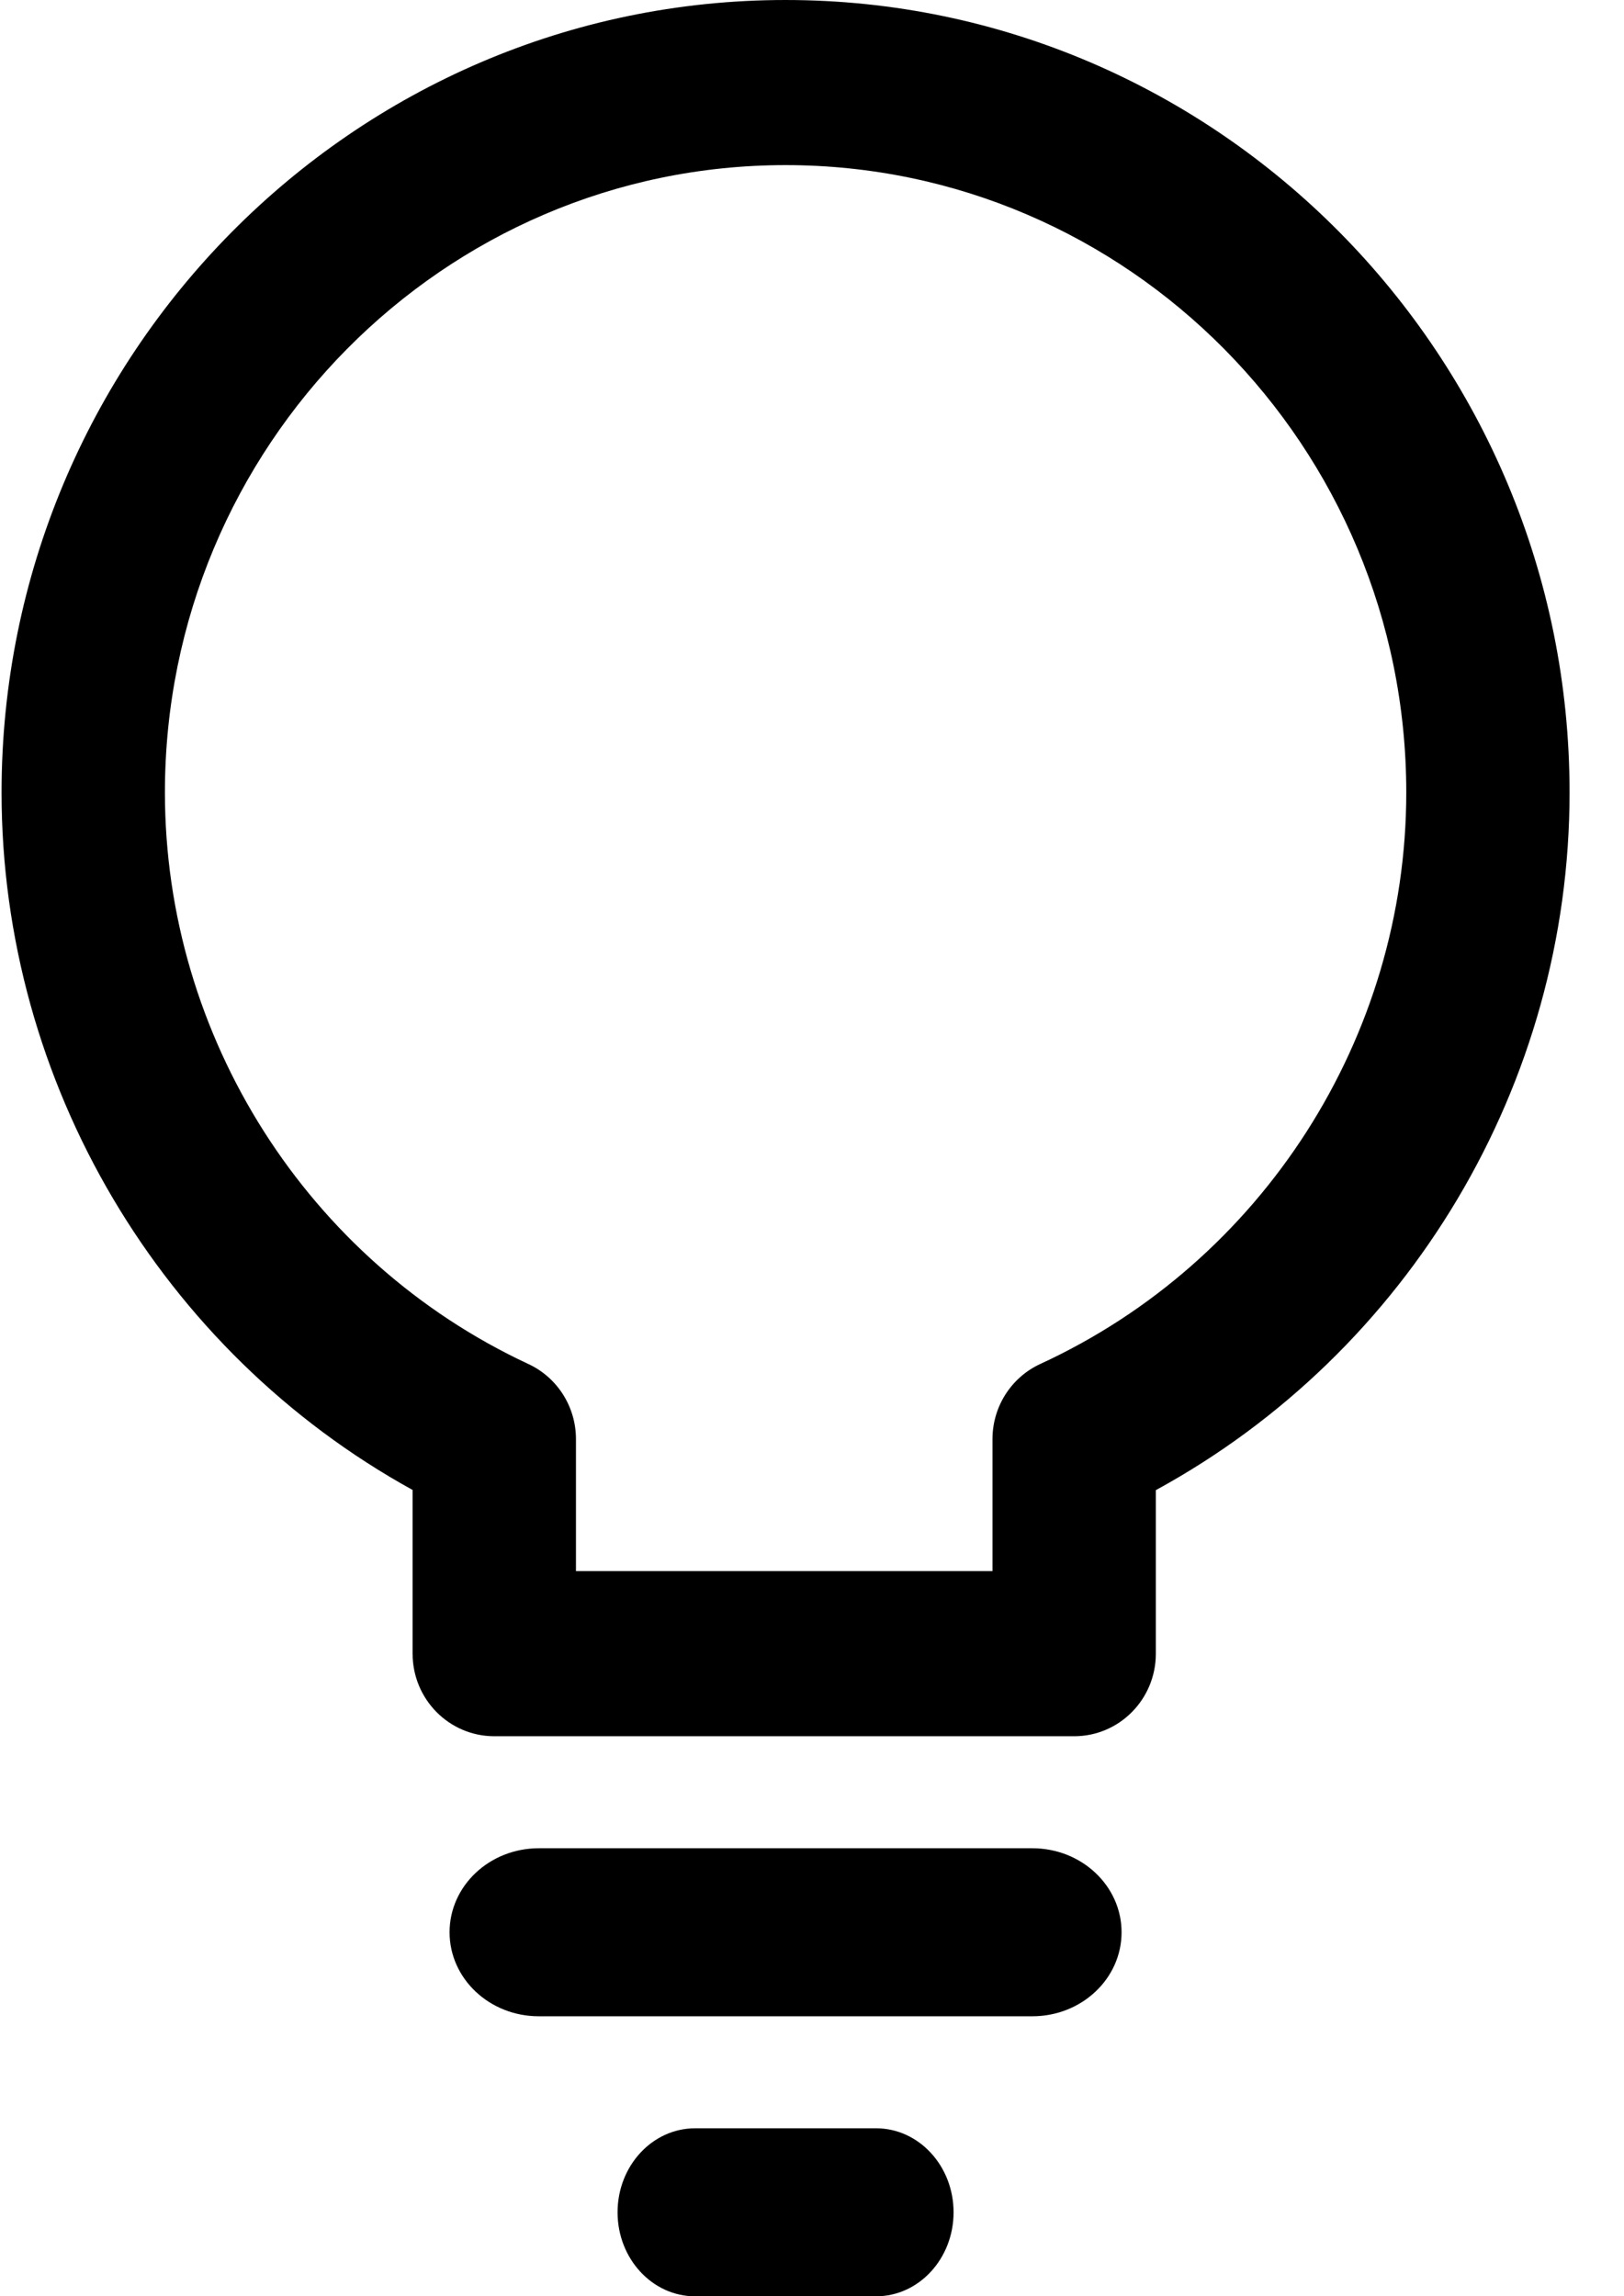
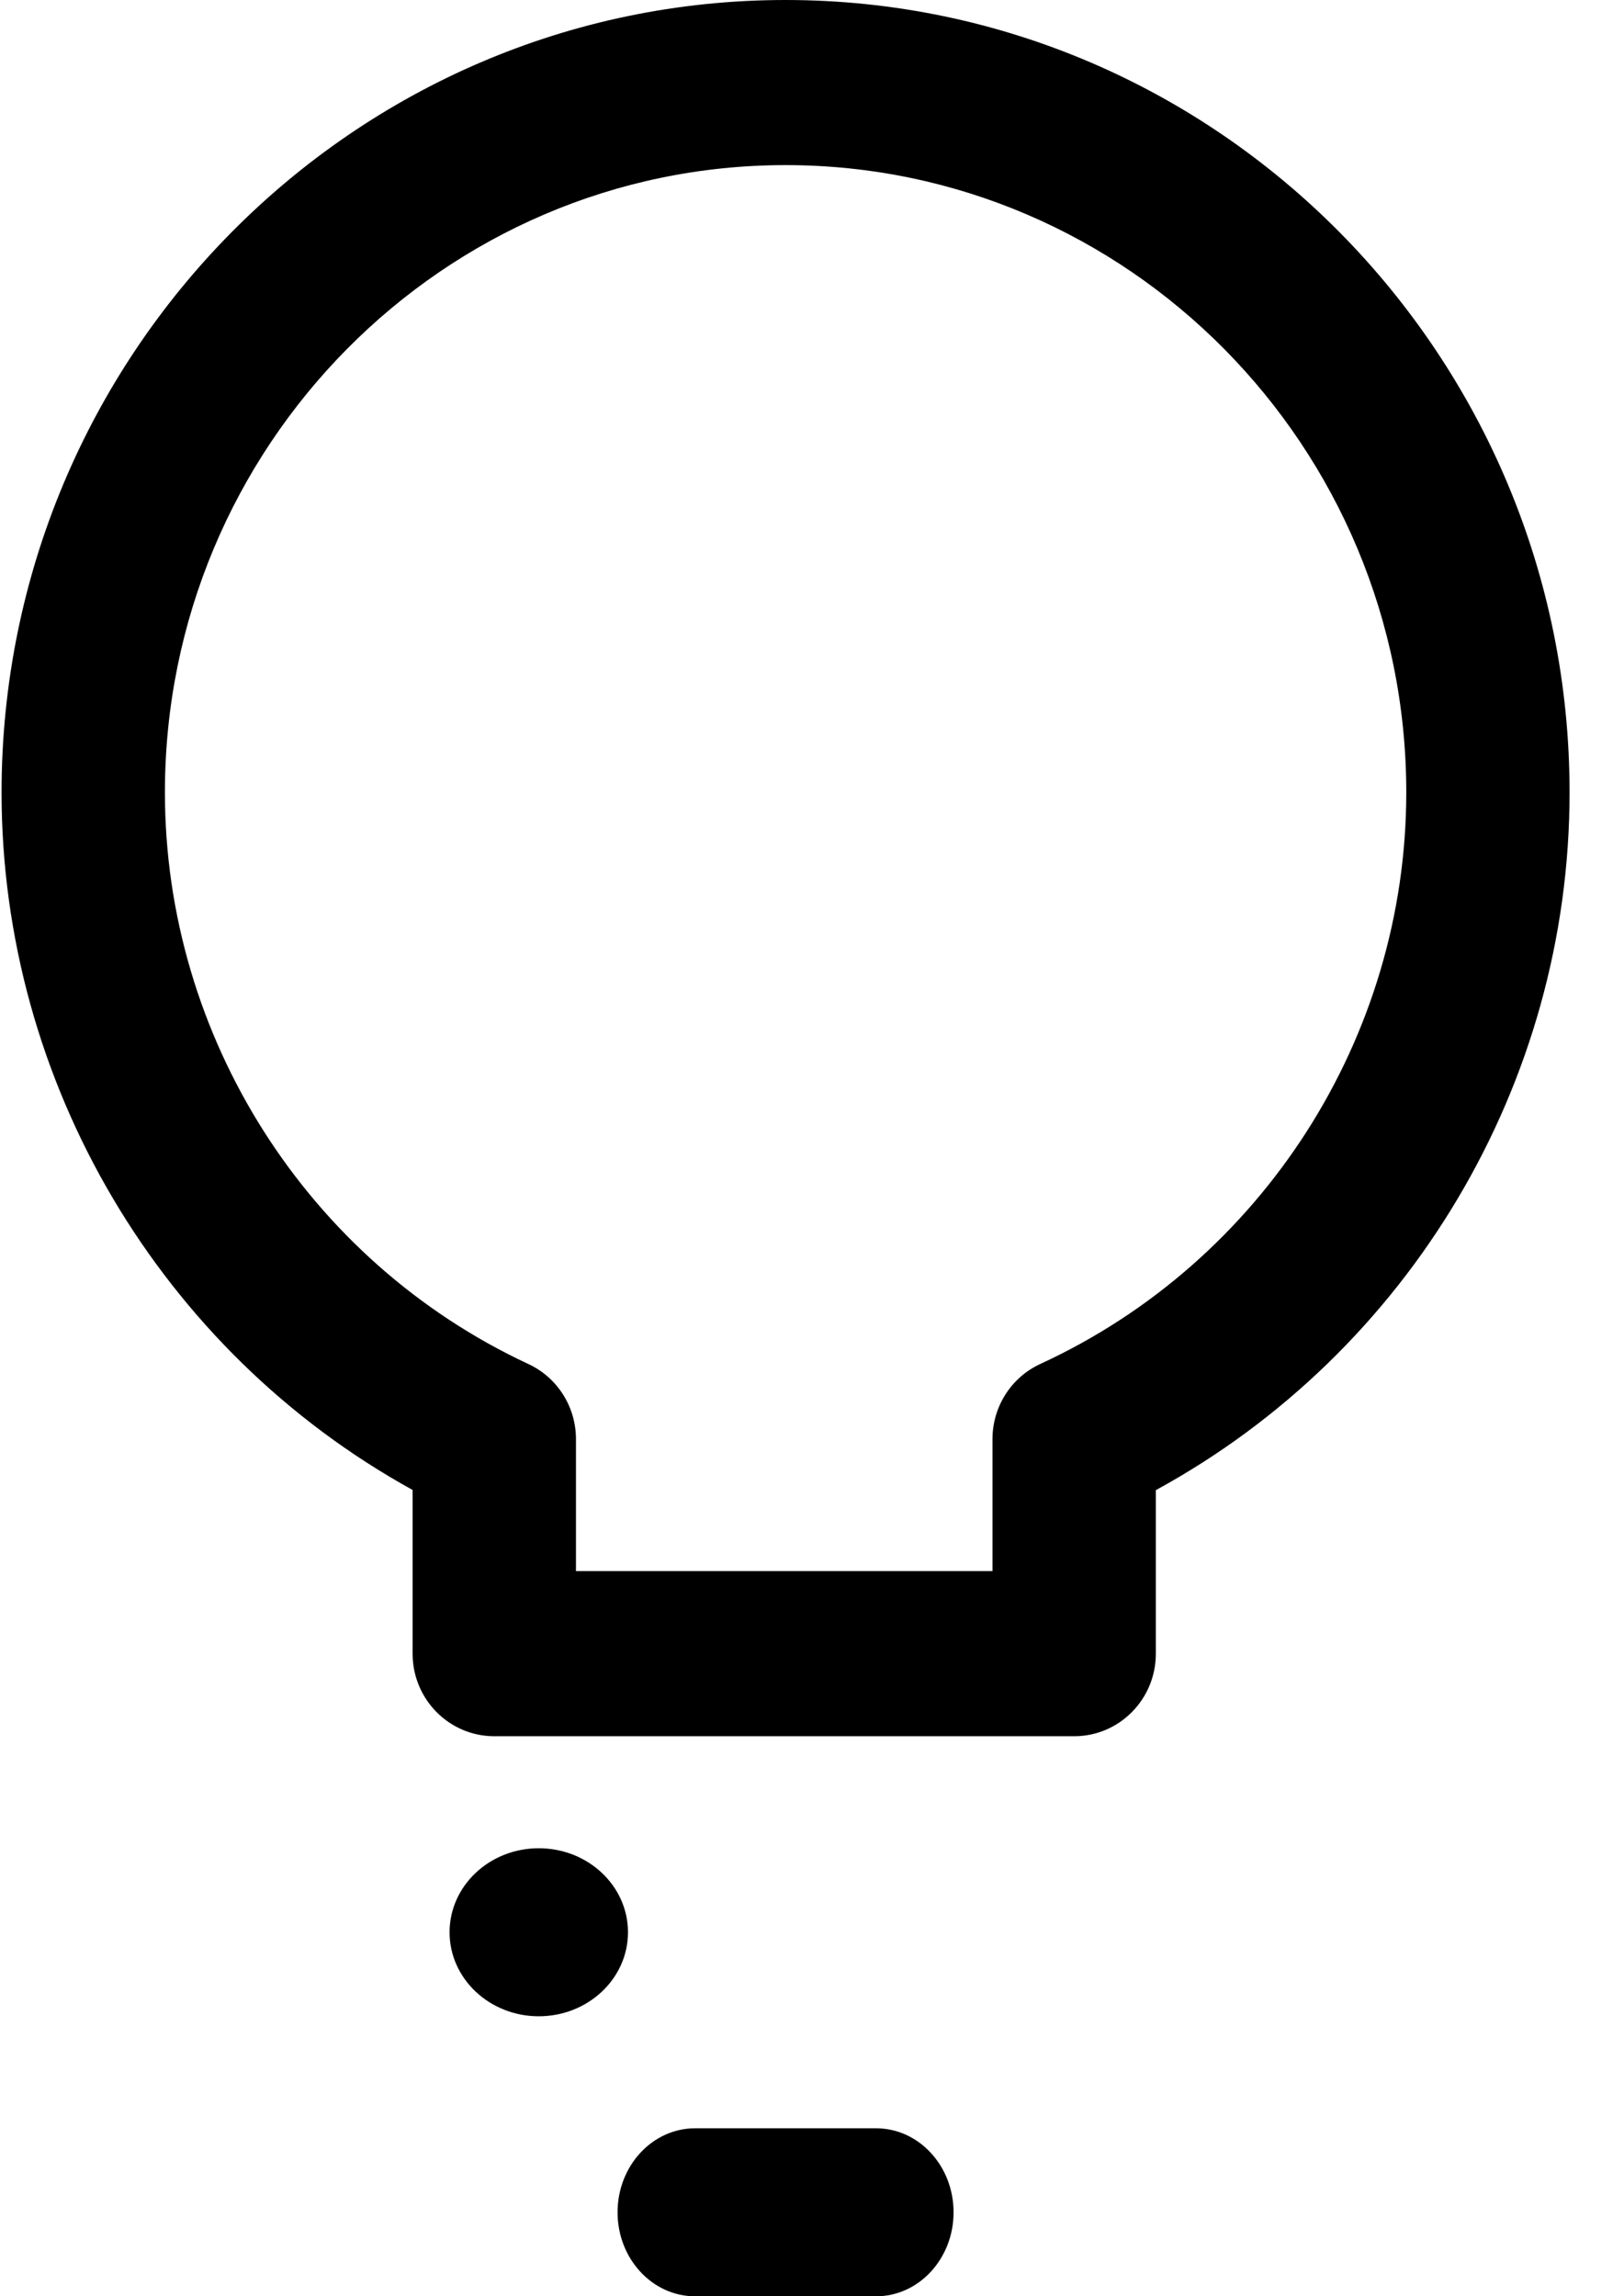
<svg xmlns="http://www.w3.org/2000/svg" width="29" height="41" viewBox="0 0 29 41">
  <g fill="none" fill-rule="evenodd">
    <g fill="#000" fill-rule="nonzero">
      <g>
        <g>
          <g>
-             <path d="M14.028 0c-7.72 0-14 6.347-14 14.149 0 5.19 2.852 9.979 7.34 12.454v2.923c0 .814.653 1.474 1.459 1.474h10.355c.805 0 1.458-.66 1.458-1.474v-2.92c4.518-2.464 7.388-7.254 7.388-12.457 0-7.802-6.28-14.149-14-14.149zm4.549 24.353c-.52.24-.854.763-.854 1.341v2.358h-7.438v-2.358c0-.575-.331-1.098-.848-1.339-3.944-1.836-6.492-5.842-6.492-10.206 0-6.176 4.972-11.201 11.083-11.201 6.112 0 11.084 5.025 11.084 11.201 0 4.37-2.566 8.376-6.535 10.204zM18.435 33H9.621c-.88 0-1.593.672-1.593 1.5S8.741 36 9.621 36h8.814c.88 0 1.593-.672 1.593-1.5s-.713-1.5-1.593-1.5zM15.644 38h-3.231c-.765 0-1.385.672-1.385 1.5s.62 1.5 1.385 1.5h3.23c.765 0 1.385-.672 1.385-1.5s-.62-1.5-1.384-1.5z" transform="translate(-1004 -1748) translate(84 1158) translate(920 588) translate(0 2)" />
+             <path d="M14.028 0c-7.72 0-14 6.347-14 14.149 0 5.19 2.852 9.979 7.34 12.454v2.923c0 .814.653 1.474 1.459 1.474h10.355c.805 0 1.458-.66 1.458-1.474v-2.92c4.518-2.464 7.388-7.254 7.388-12.457 0-7.802-6.28-14.149-14-14.149zm4.549 24.353c-.52.24-.854.763-.854 1.341v2.358h-7.438v-2.358c0-.575-.331-1.098-.848-1.339-3.944-1.836-6.492-5.842-6.492-10.206 0-6.176 4.972-11.201 11.083-11.201 6.112 0 11.084 5.025 11.084 11.201 0 4.37-2.566 8.376-6.535 10.204zM18.435 33H9.621c-.88 0-1.593.672-1.593 1.5S8.741 36 9.621 36c.88 0 1.593-.672 1.593-1.5s-.713-1.5-1.593-1.5zM15.644 38h-3.231c-.765 0-1.385.672-1.385 1.5s.62 1.5 1.385 1.5h3.23c.765 0 1.385-.672 1.385-1.5s-.62-1.5-1.384-1.5z" transform="translate(-1004 -1748) translate(84 1158) translate(920 588) translate(0 2)" />
          </g>
        </g>
      </g>
    </g>
  </g>
</svg>